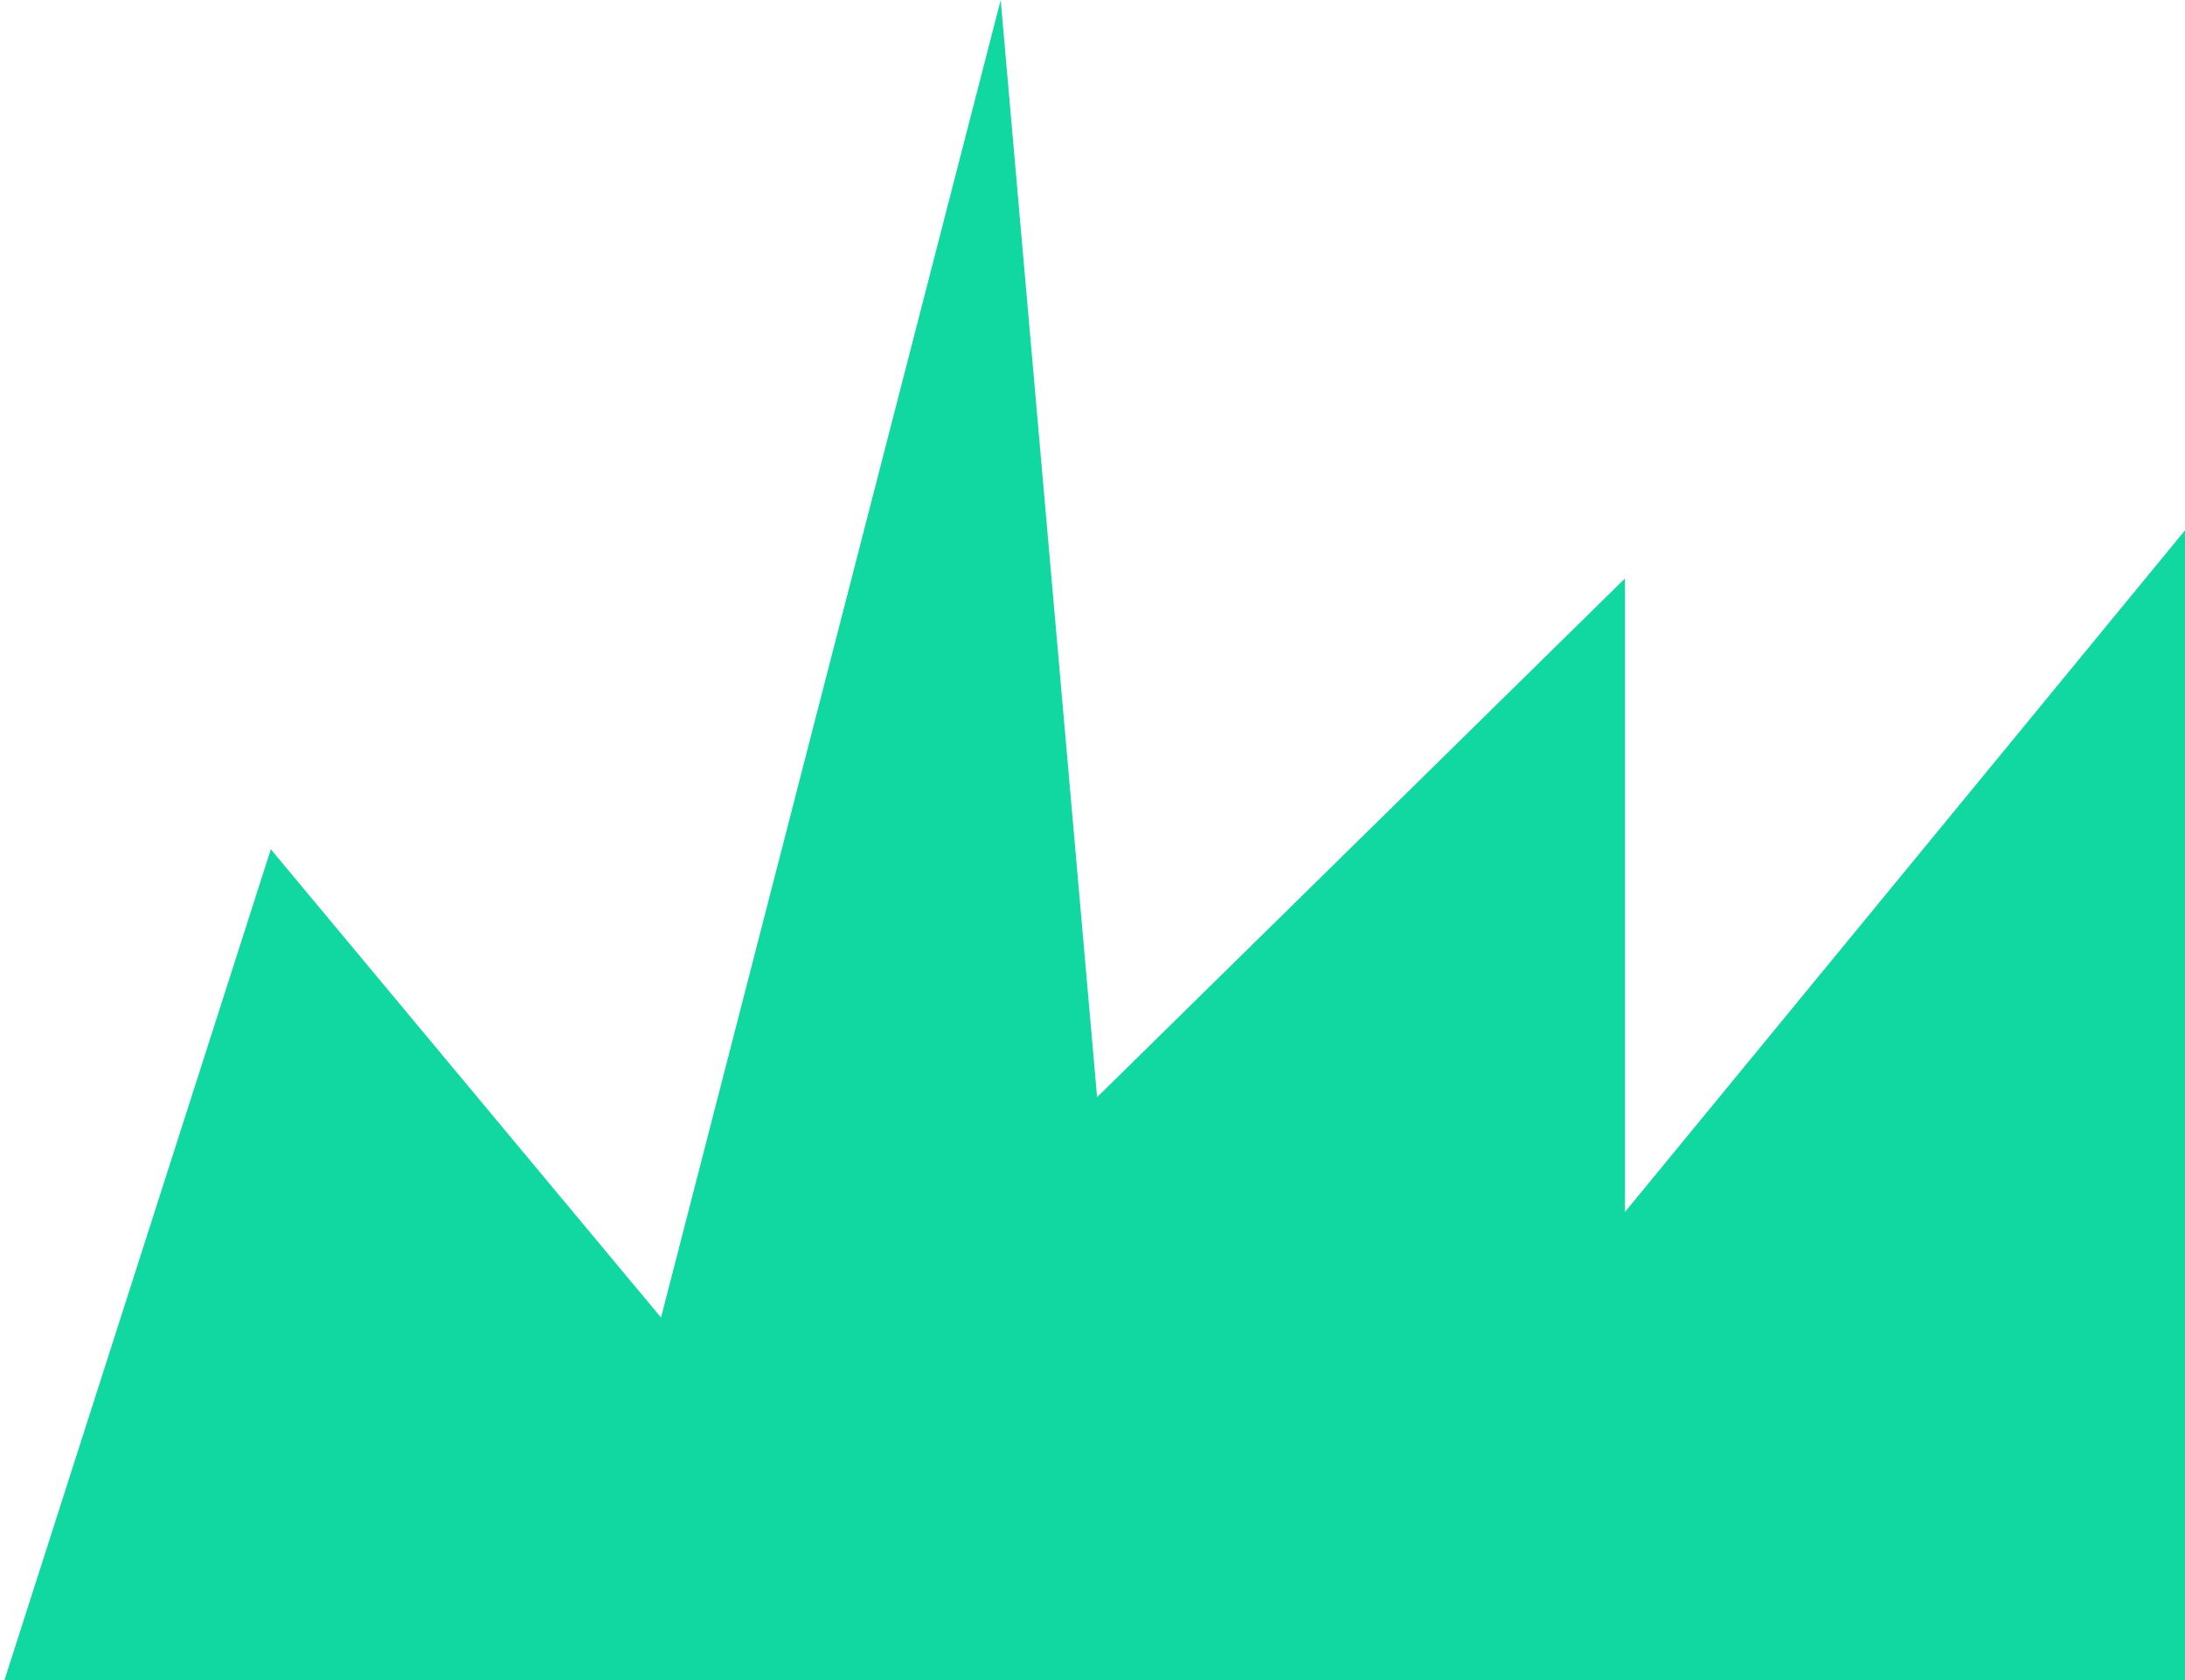
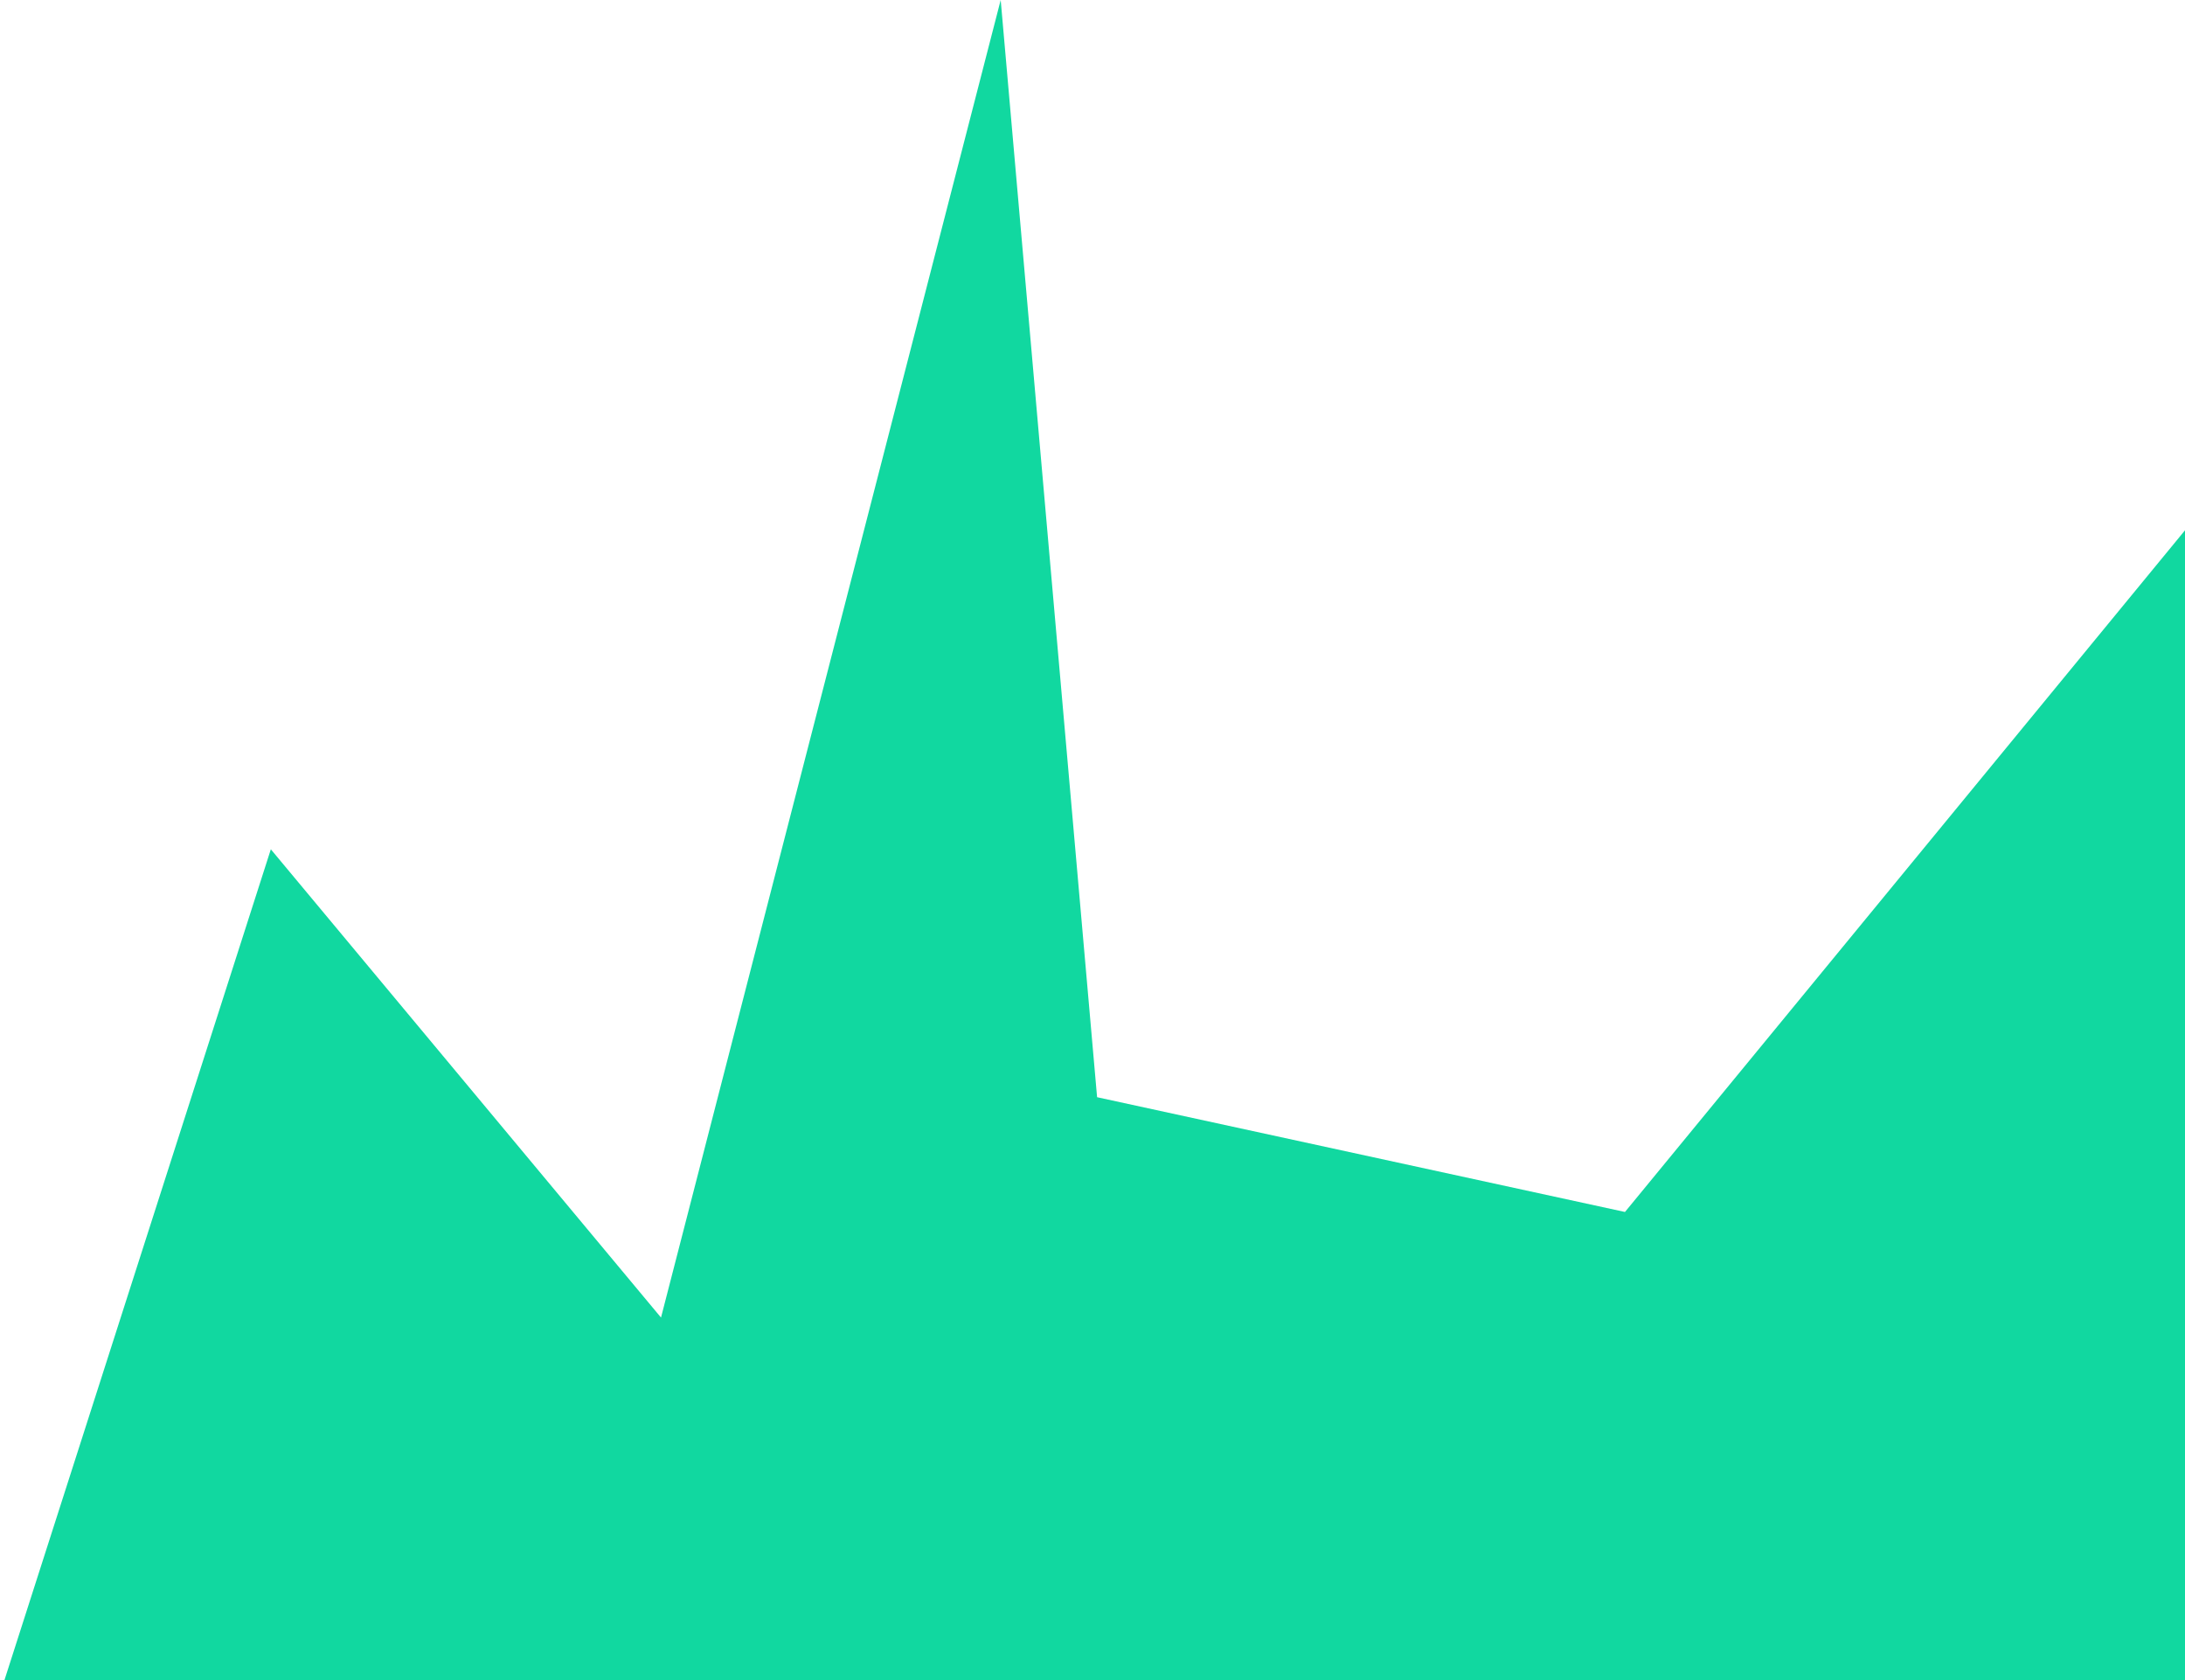
<svg xmlns="http://www.w3.org/2000/svg" width="238" height="183" viewBox="0 0 238 183" fill="none">
-   <path d="M29.5 92.5L0 184.5H253V39.5L177 132V63L119.5 119.5L109 0L72 143.5L29.5 92.5Z" fill="#11D8A0" />
+   <path d="M29.5 92.5L0 184.5H253V39.5L177 132L119.5 119.5L109 0L72 143.5L29.5 92.5Z" fill="#11D8A0" />
</svg>